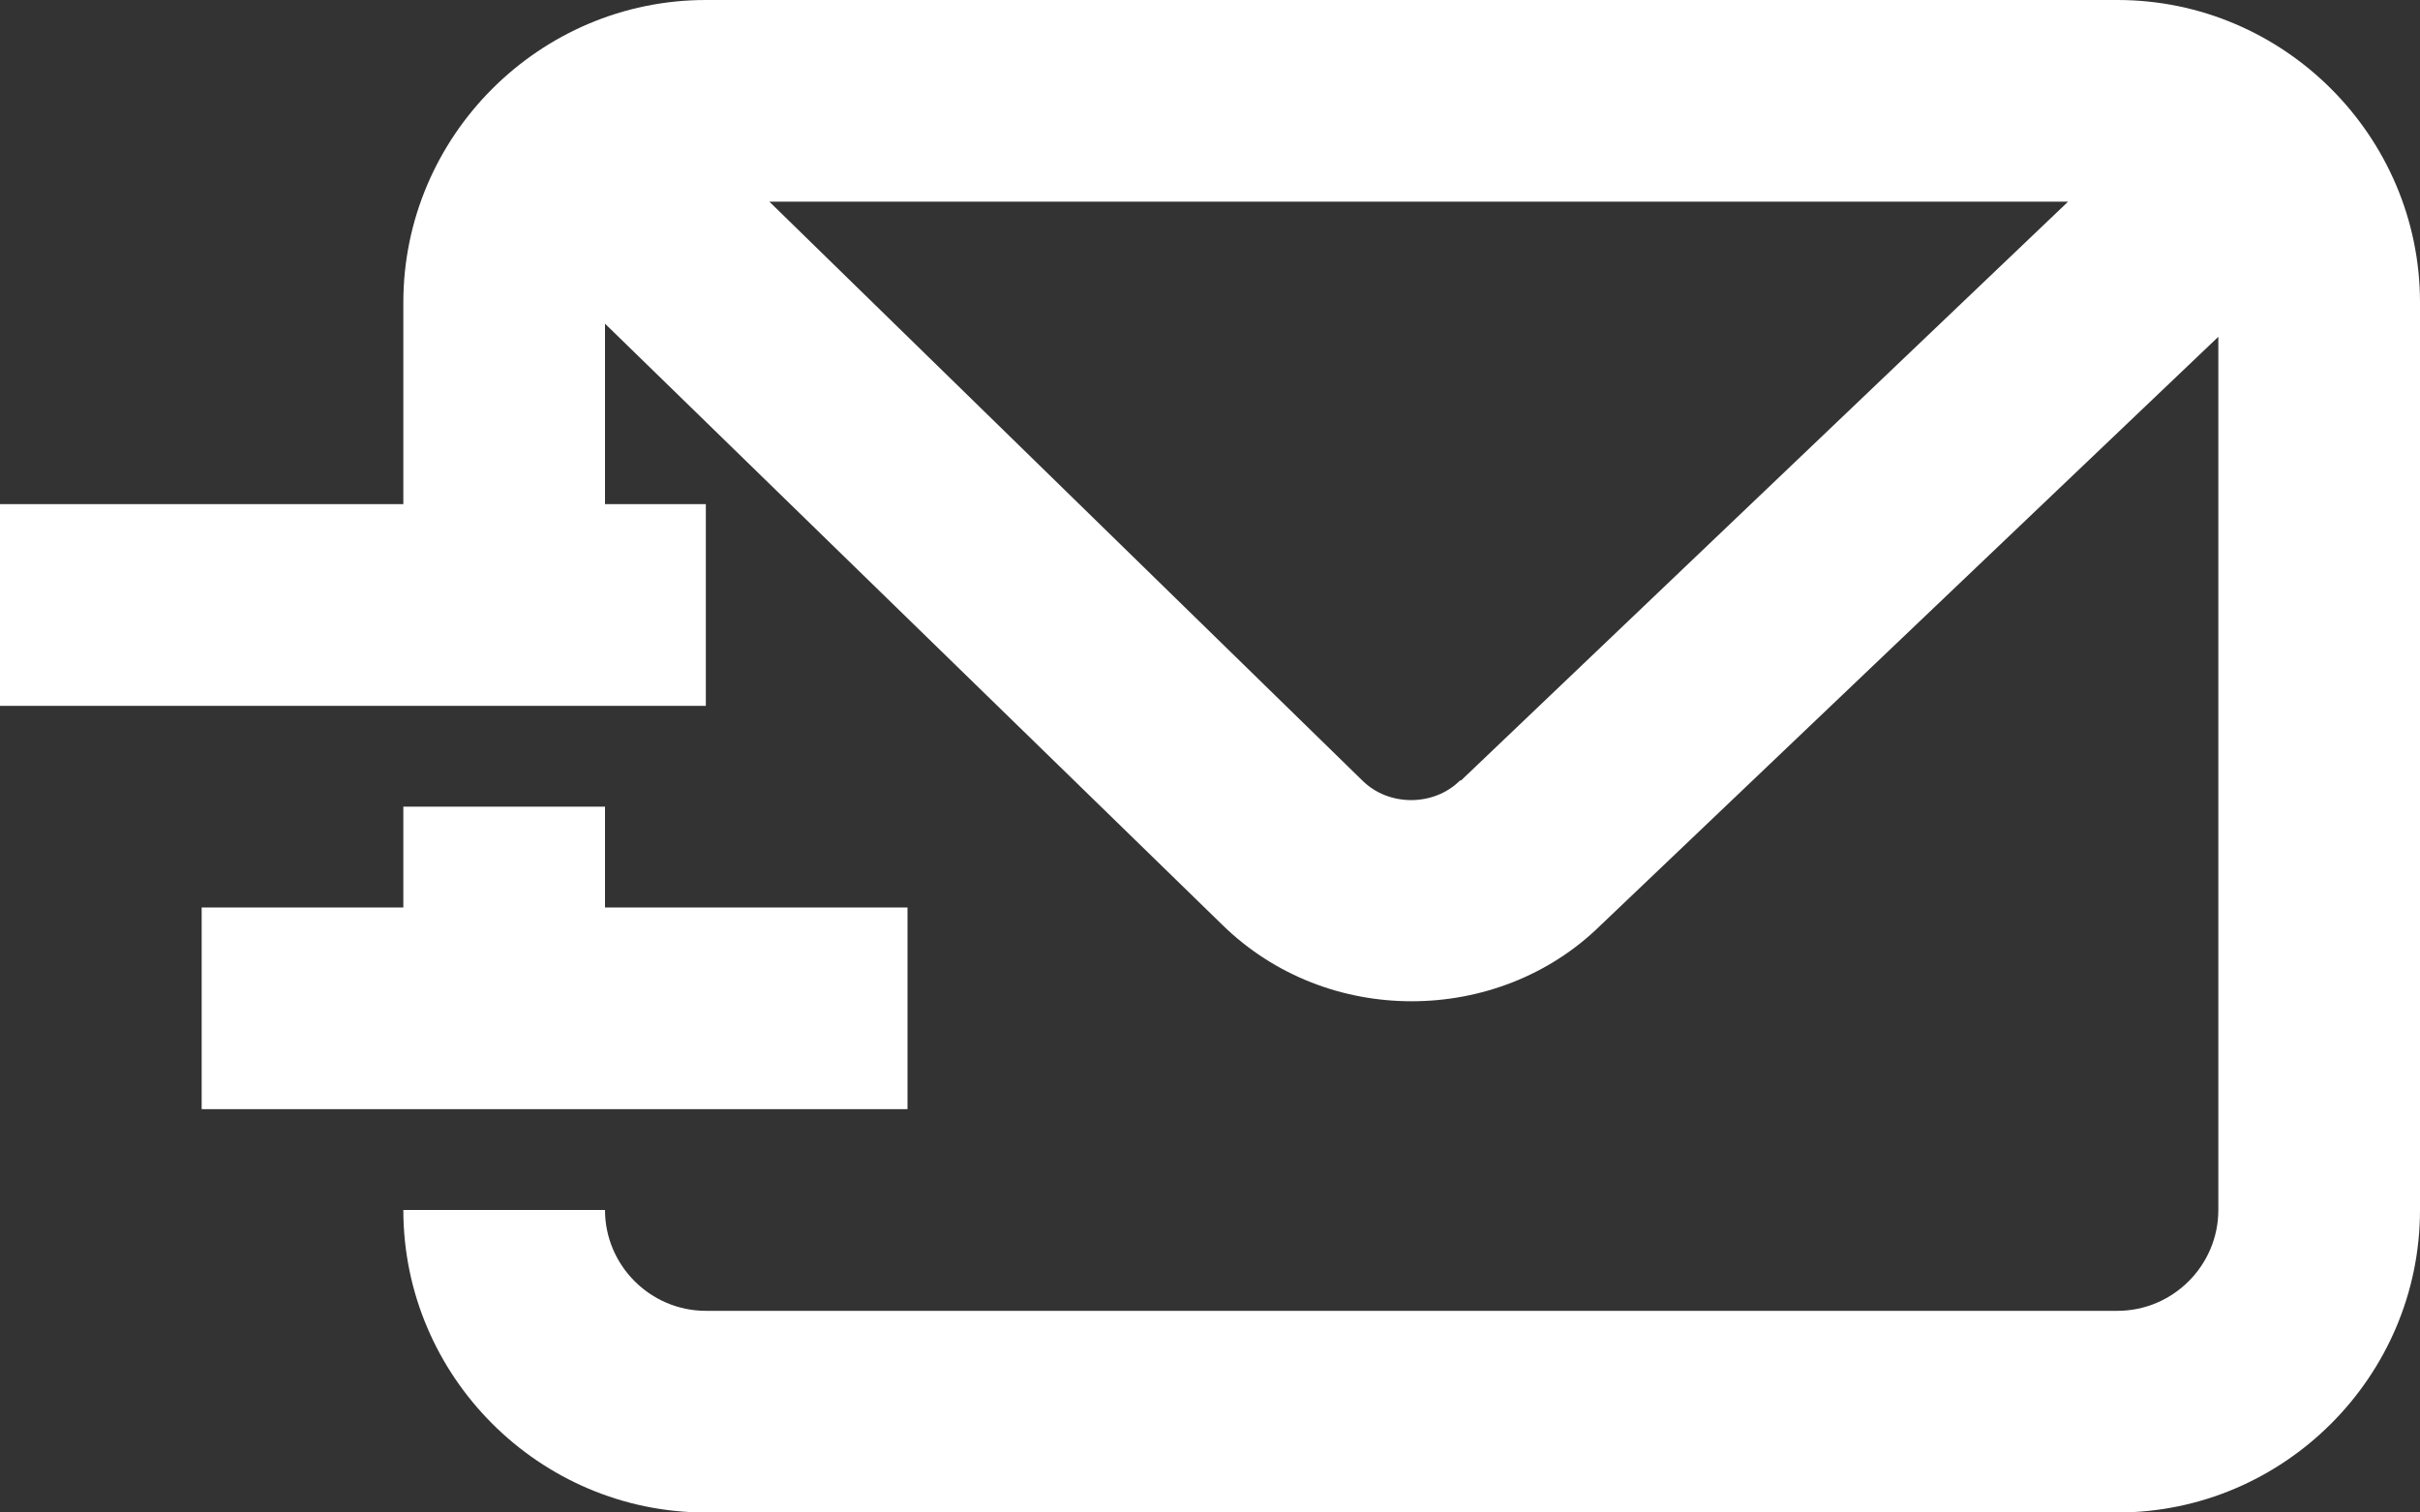
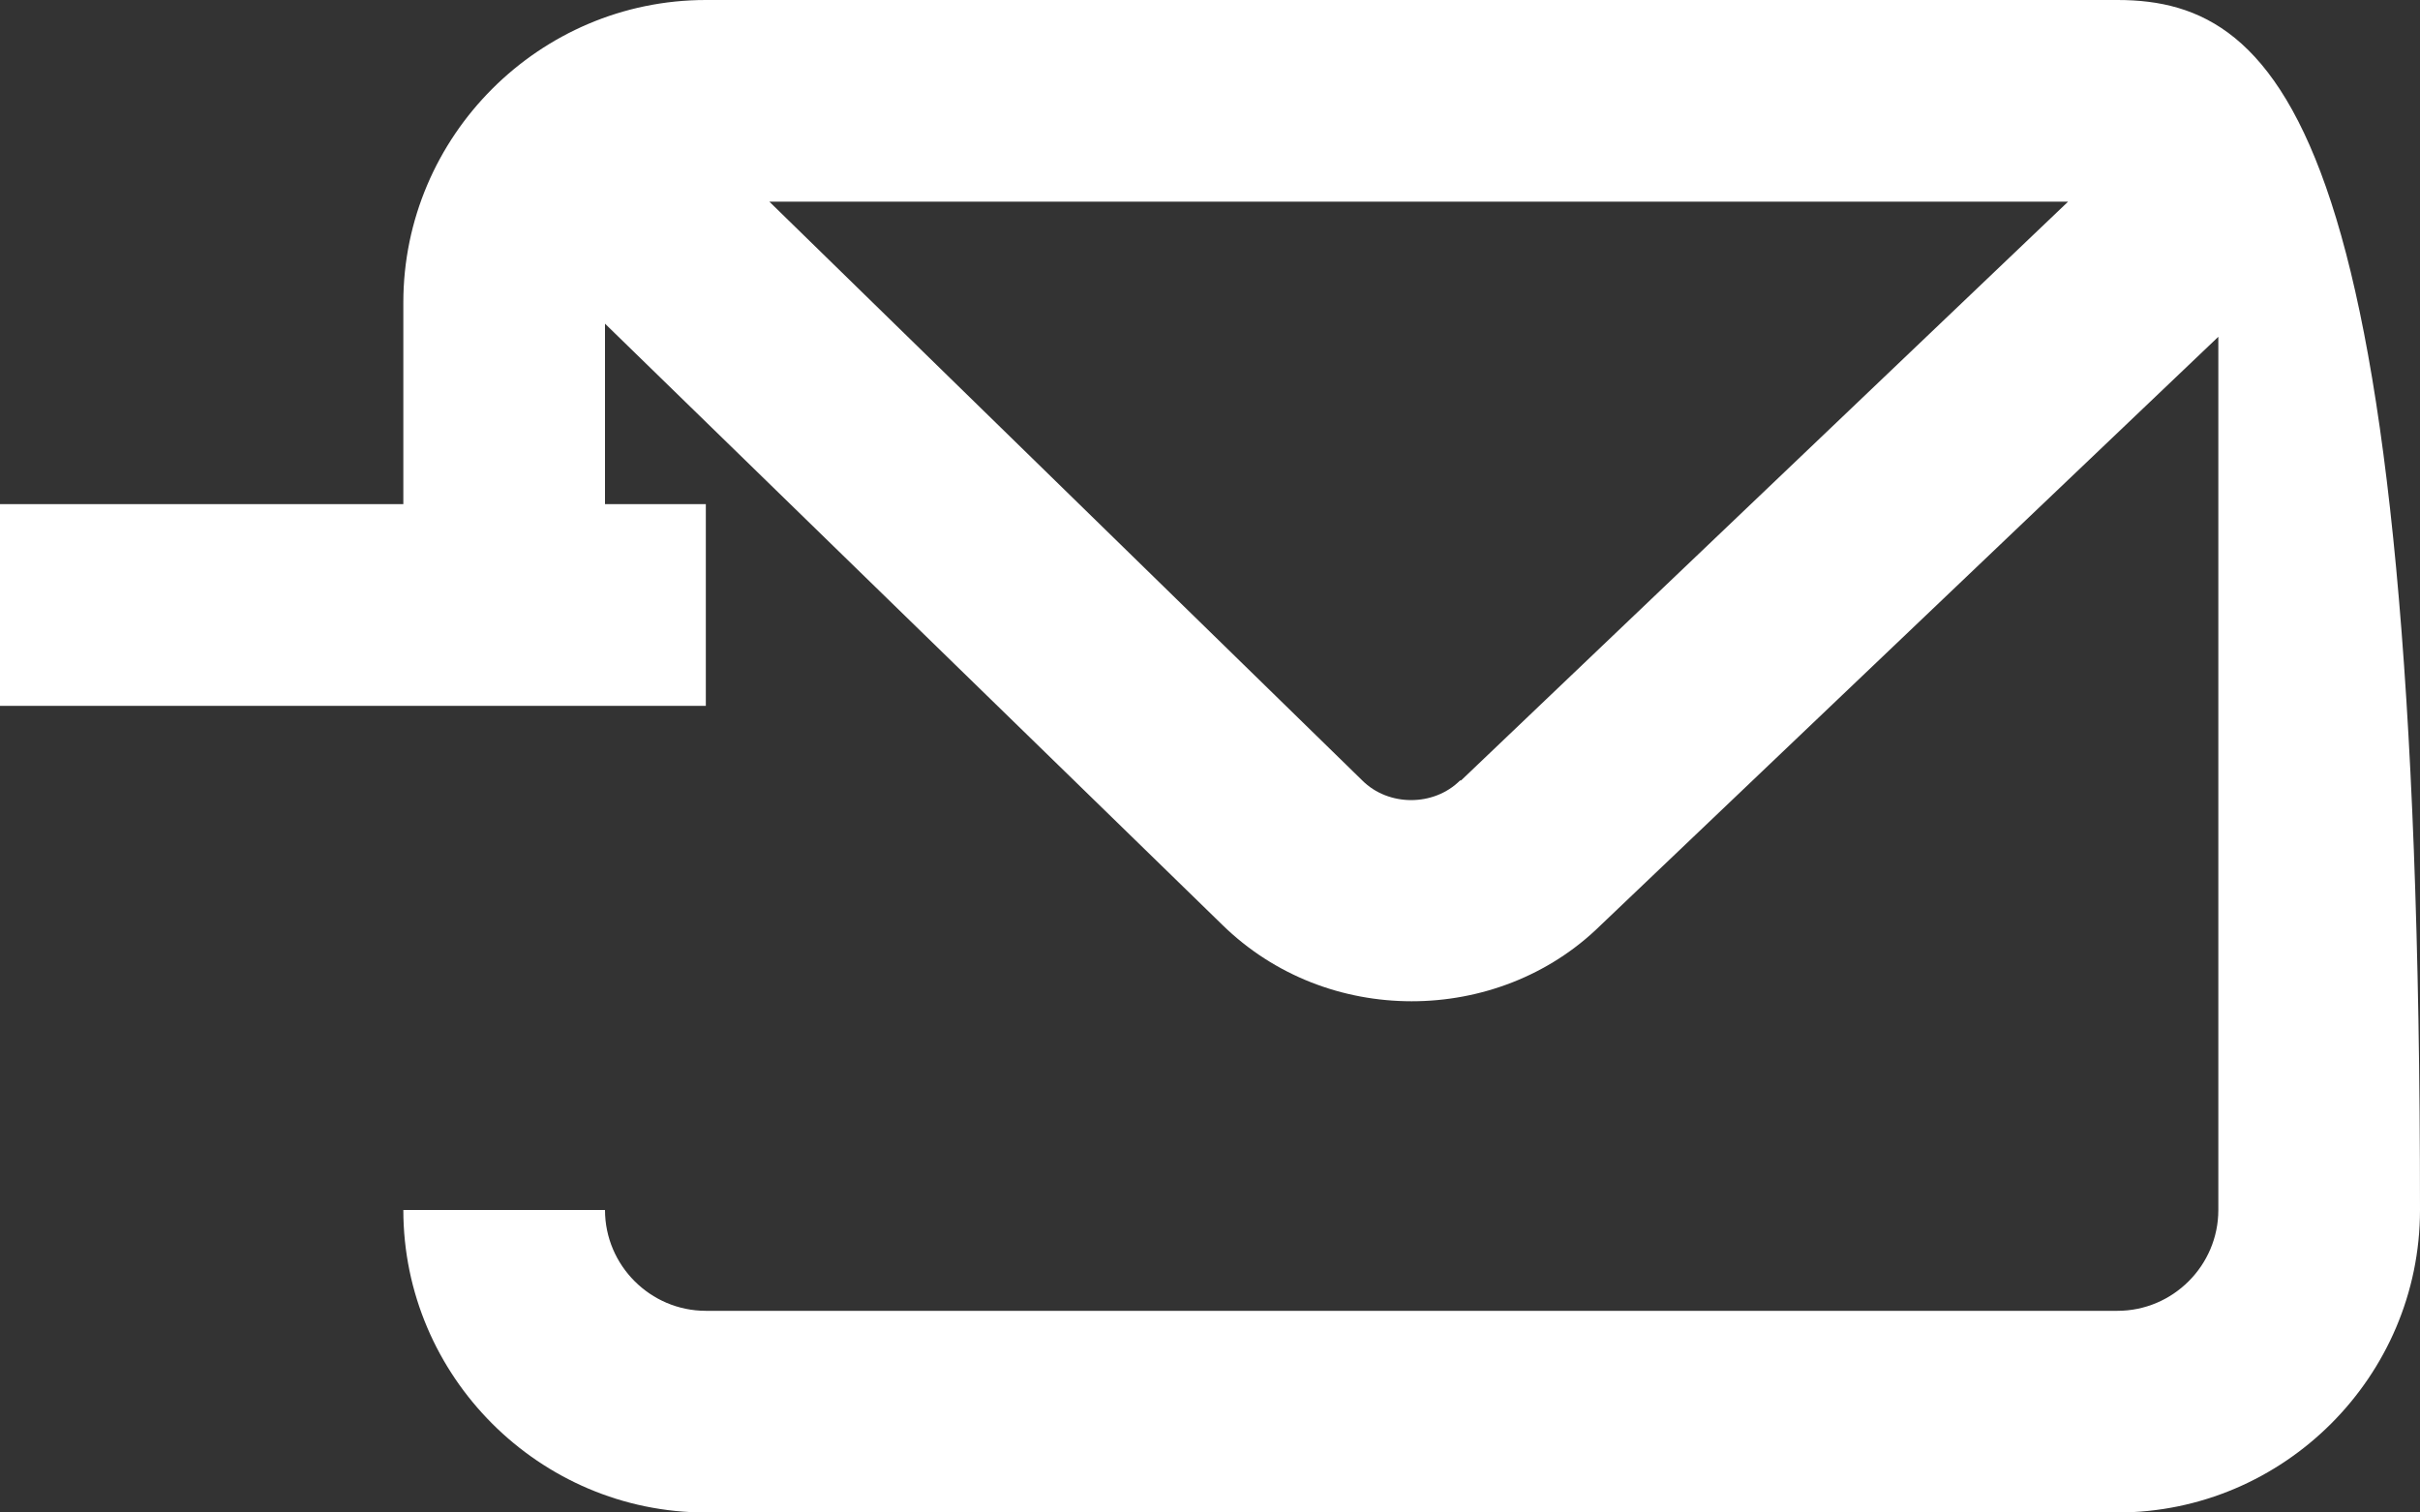
<svg xmlns="http://www.w3.org/2000/svg" width="24" height="15" viewBox="0 0 24 15" fill="none">
  <rect x="0" y="0" width="24" height="15" fill="#333333" stroke="none" />
-   <path d="M4 8V9H2V11H9V9H6V8H4Z" fill="white" />
-   <path d="M7 5H6V3.21L12.12 9.17C12.64 9.68 13.32 9.93 14 9.93C14.68 9.93 15.36 9.68 15.87 9.18L22 3.34V12C22 12.55 21.55 13 21 13H7C6.45 13 6 12.55 6 12H4C4 13.65 5.35 15 7 15H21C22.65 15 24 13.65 24 12V3C24 1.35 22.65 0 21 0H7C5.35 0 4 1.35 4 3V5H0V7H7V5ZM14.48 7.74C14.22 8 13.77 8 13.51 7.74L7.63 2H20.51L14.49 7.74H14.48Z" fill="white" />
+   <path d="M7 5H6V3.21L12.12 9.17C12.64 9.68 13.32 9.93 14 9.93C14.68 9.93 15.36 9.68 15.87 9.18L22 3.34V12C22 12.55 21.55 13 21 13H7C6.45 13 6 12.55 6 12H4C4 13.65 5.35 15 7 15H21C22.65 15 24 13.65 24 12C24 1.35 22.65 0 21 0H7C5.35 0 4 1.35 4 3V5H0V7H7V5ZM14.48 7.74C14.22 8 13.77 8 13.51 7.74L7.63 2H20.51L14.49 7.74H14.48Z" fill="white" />
</svg>